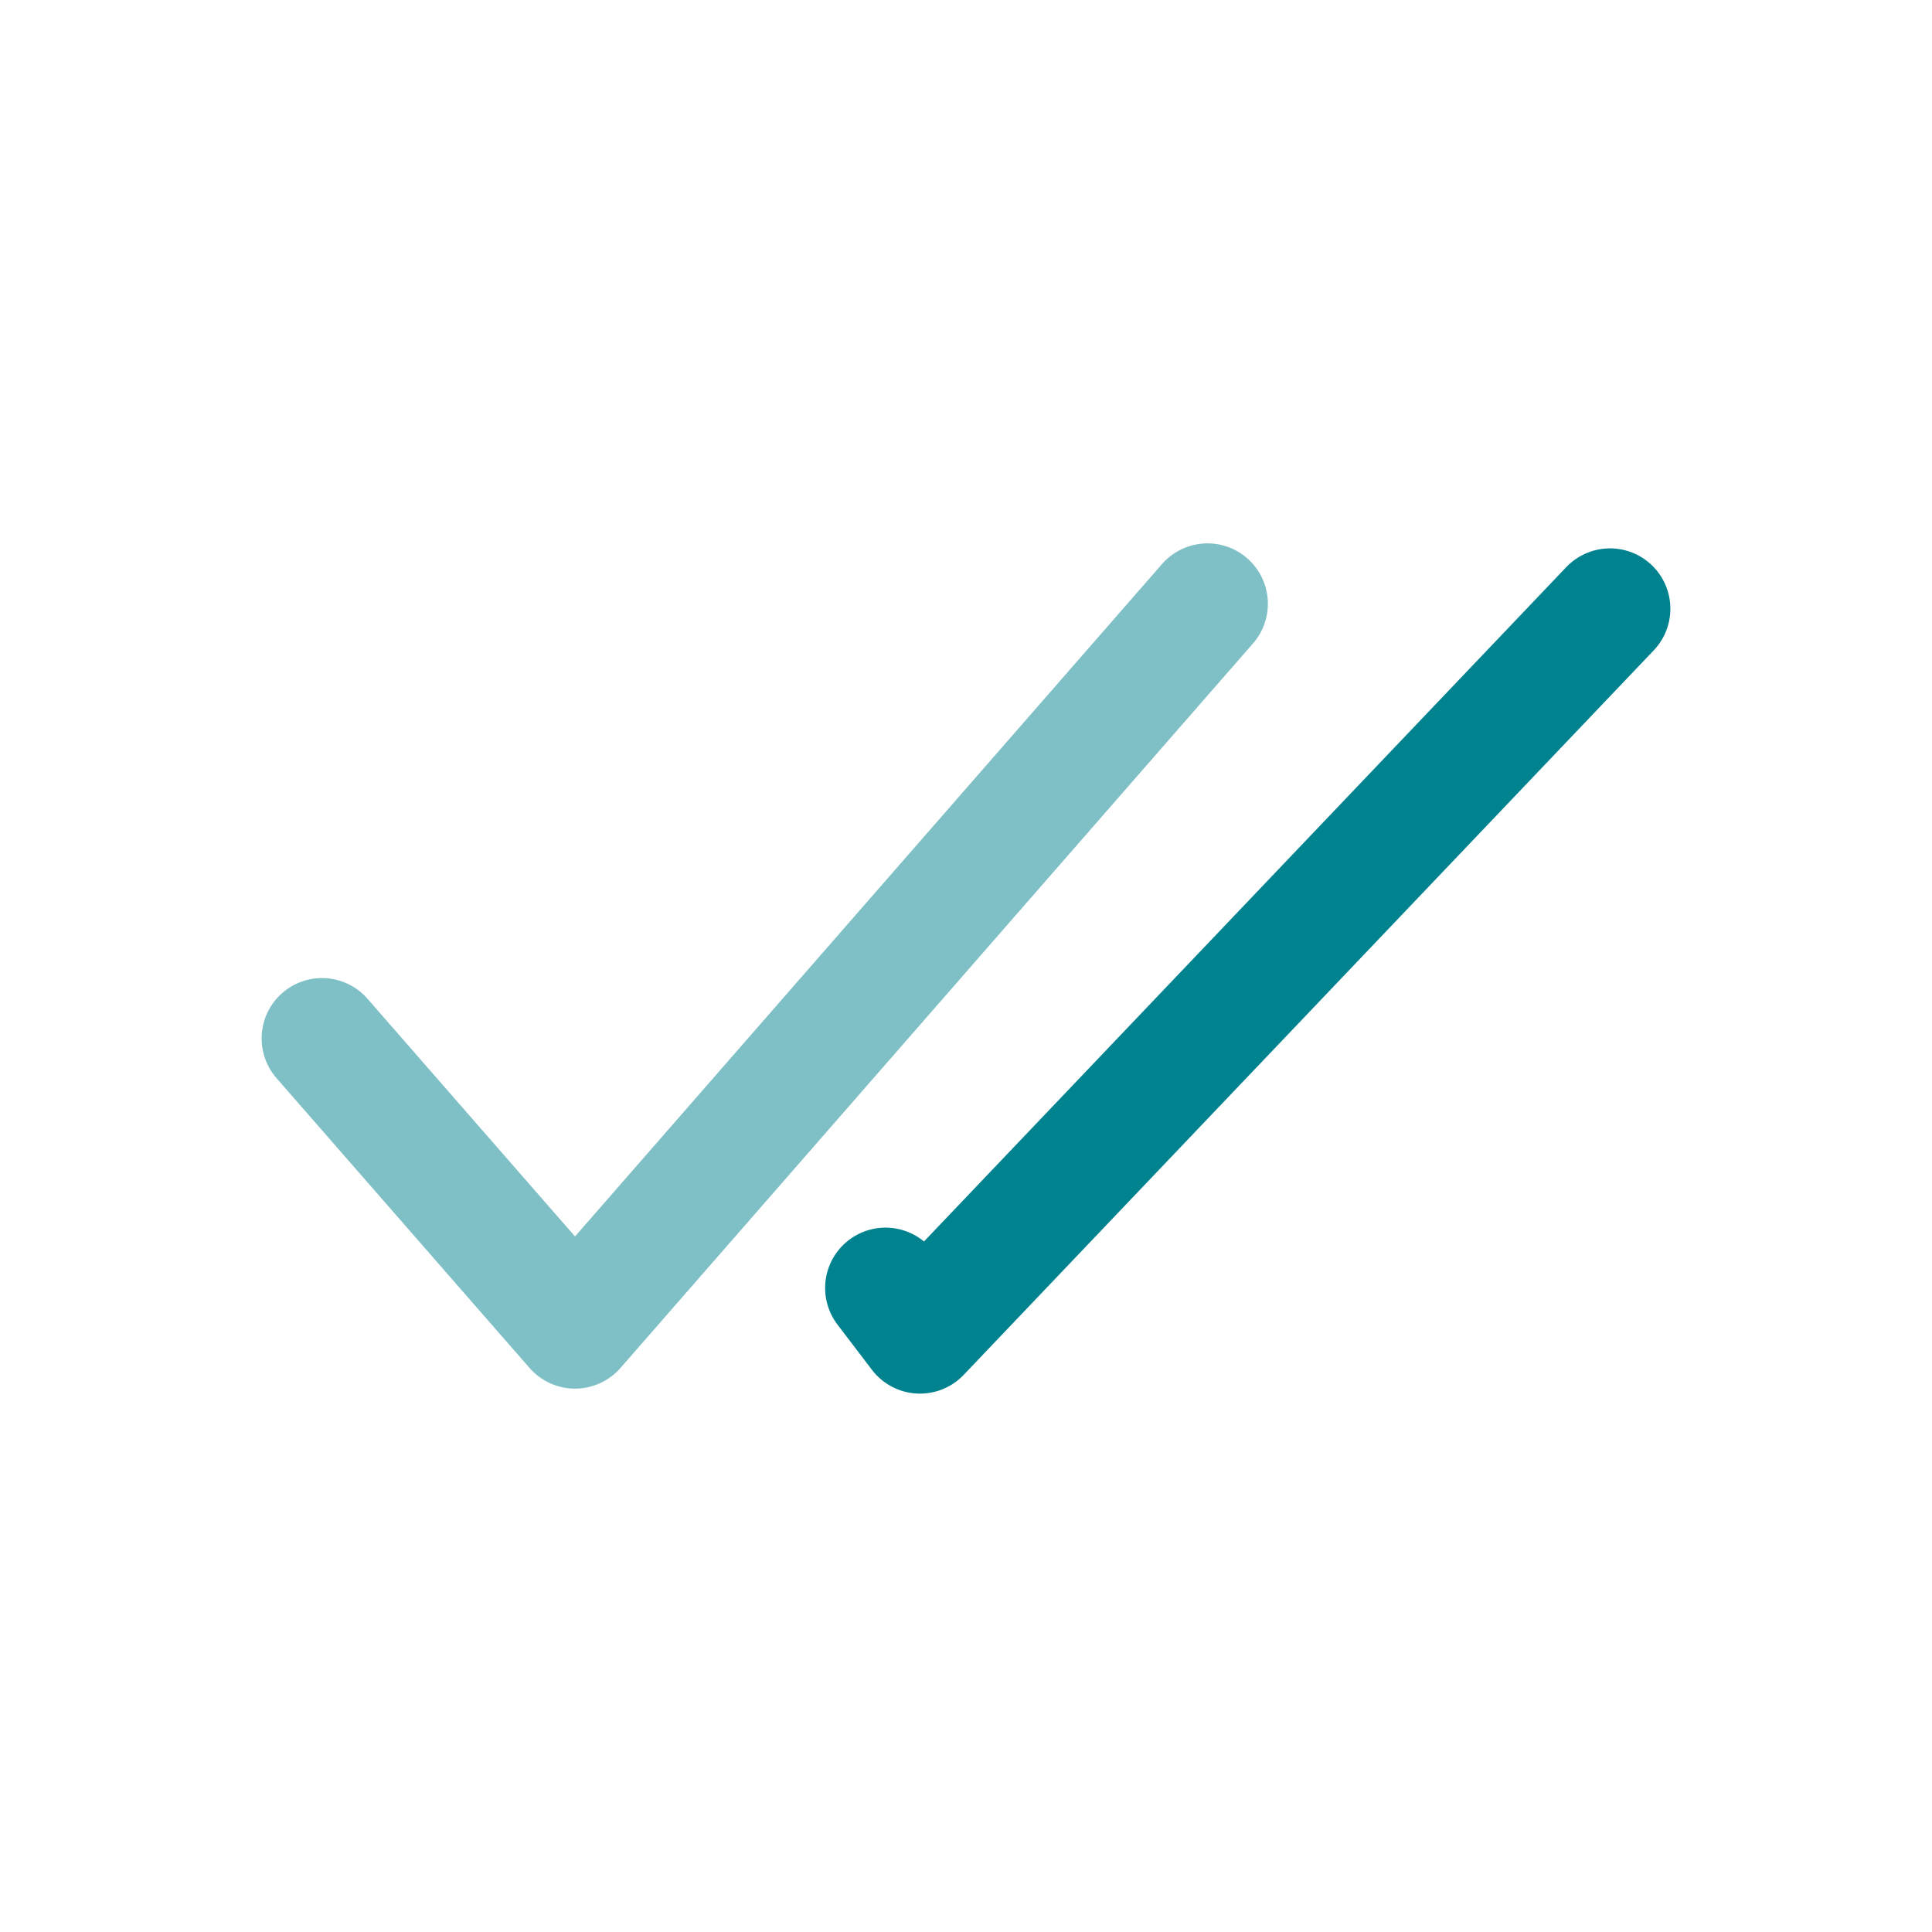
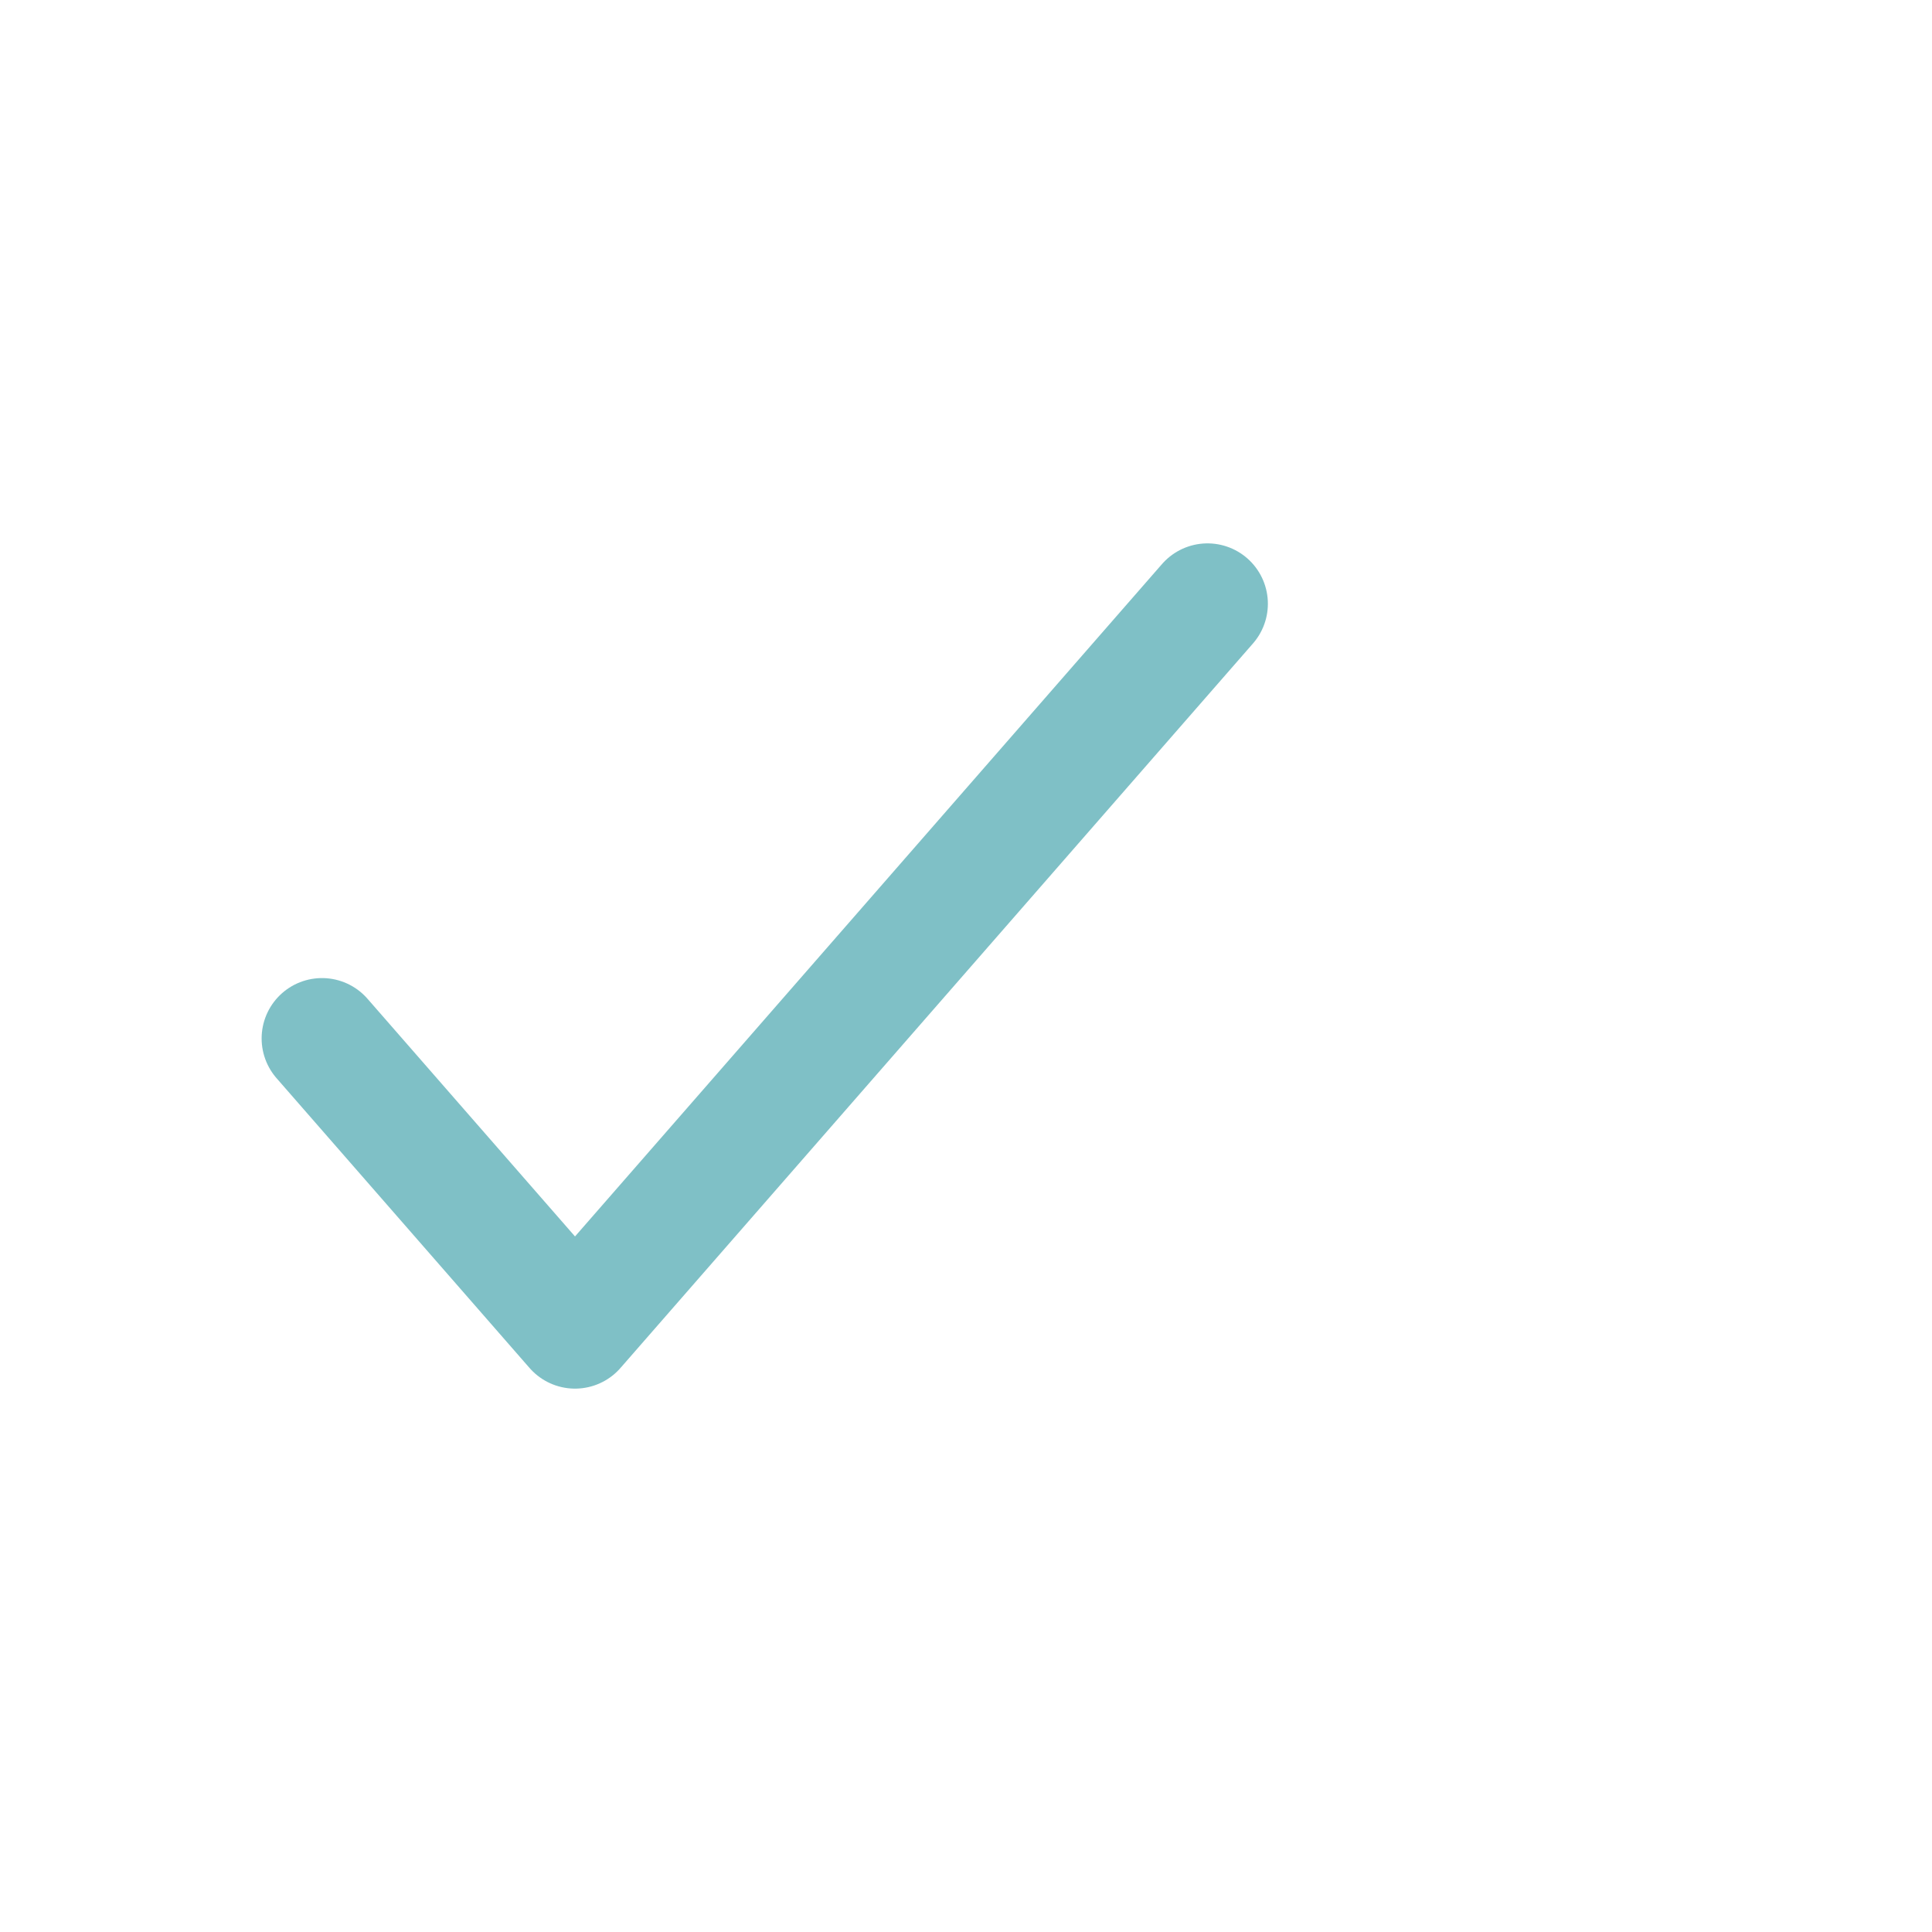
<svg xmlns="http://www.w3.org/2000/svg" width="24" height="24" viewBox="0 0 24 24" fill="none">
  <path opacity="0.5" d="M4 12.9L7.143 16.5L15 7.5" stroke="#00838F" stroke-width="1.5" stroke-linecap="round" stroke-linejoin="round" />
-   <path d="M20 7.562L11.428 16.562L11 16" stroke="#00838F" stroke-width="1.5" stroke-linecap="round" stroke-linejoin="round" />
</svg>